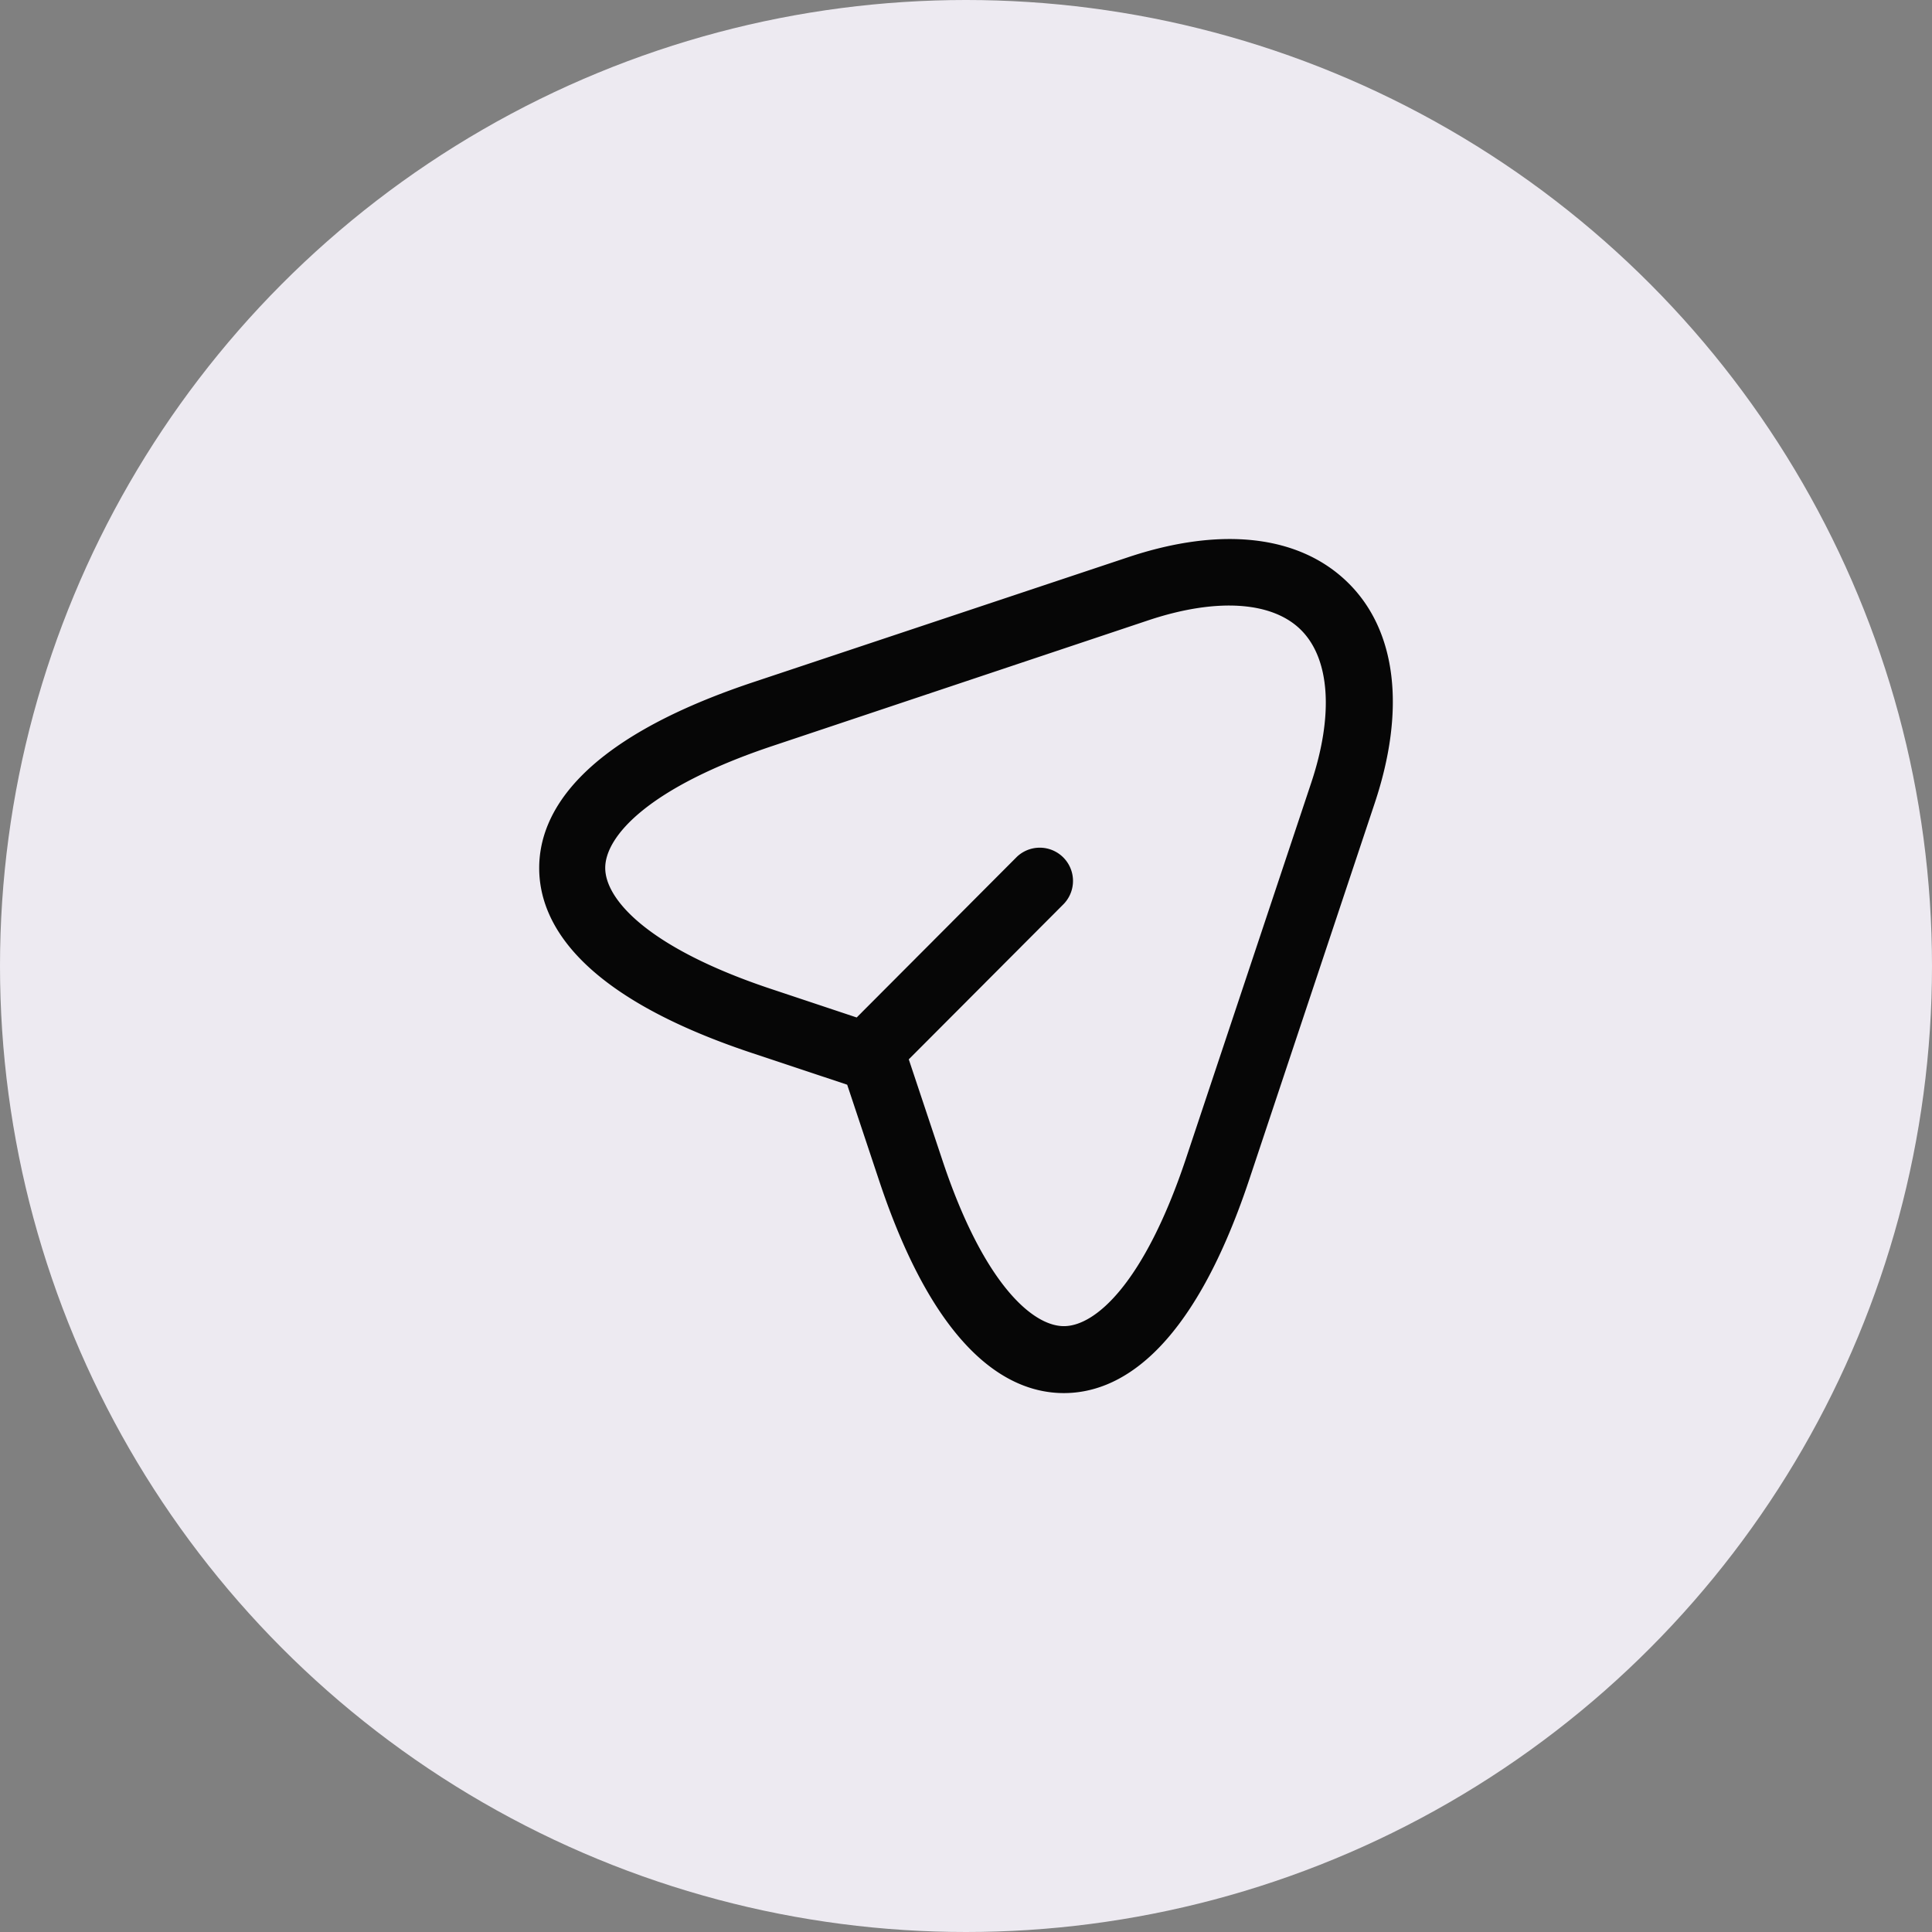
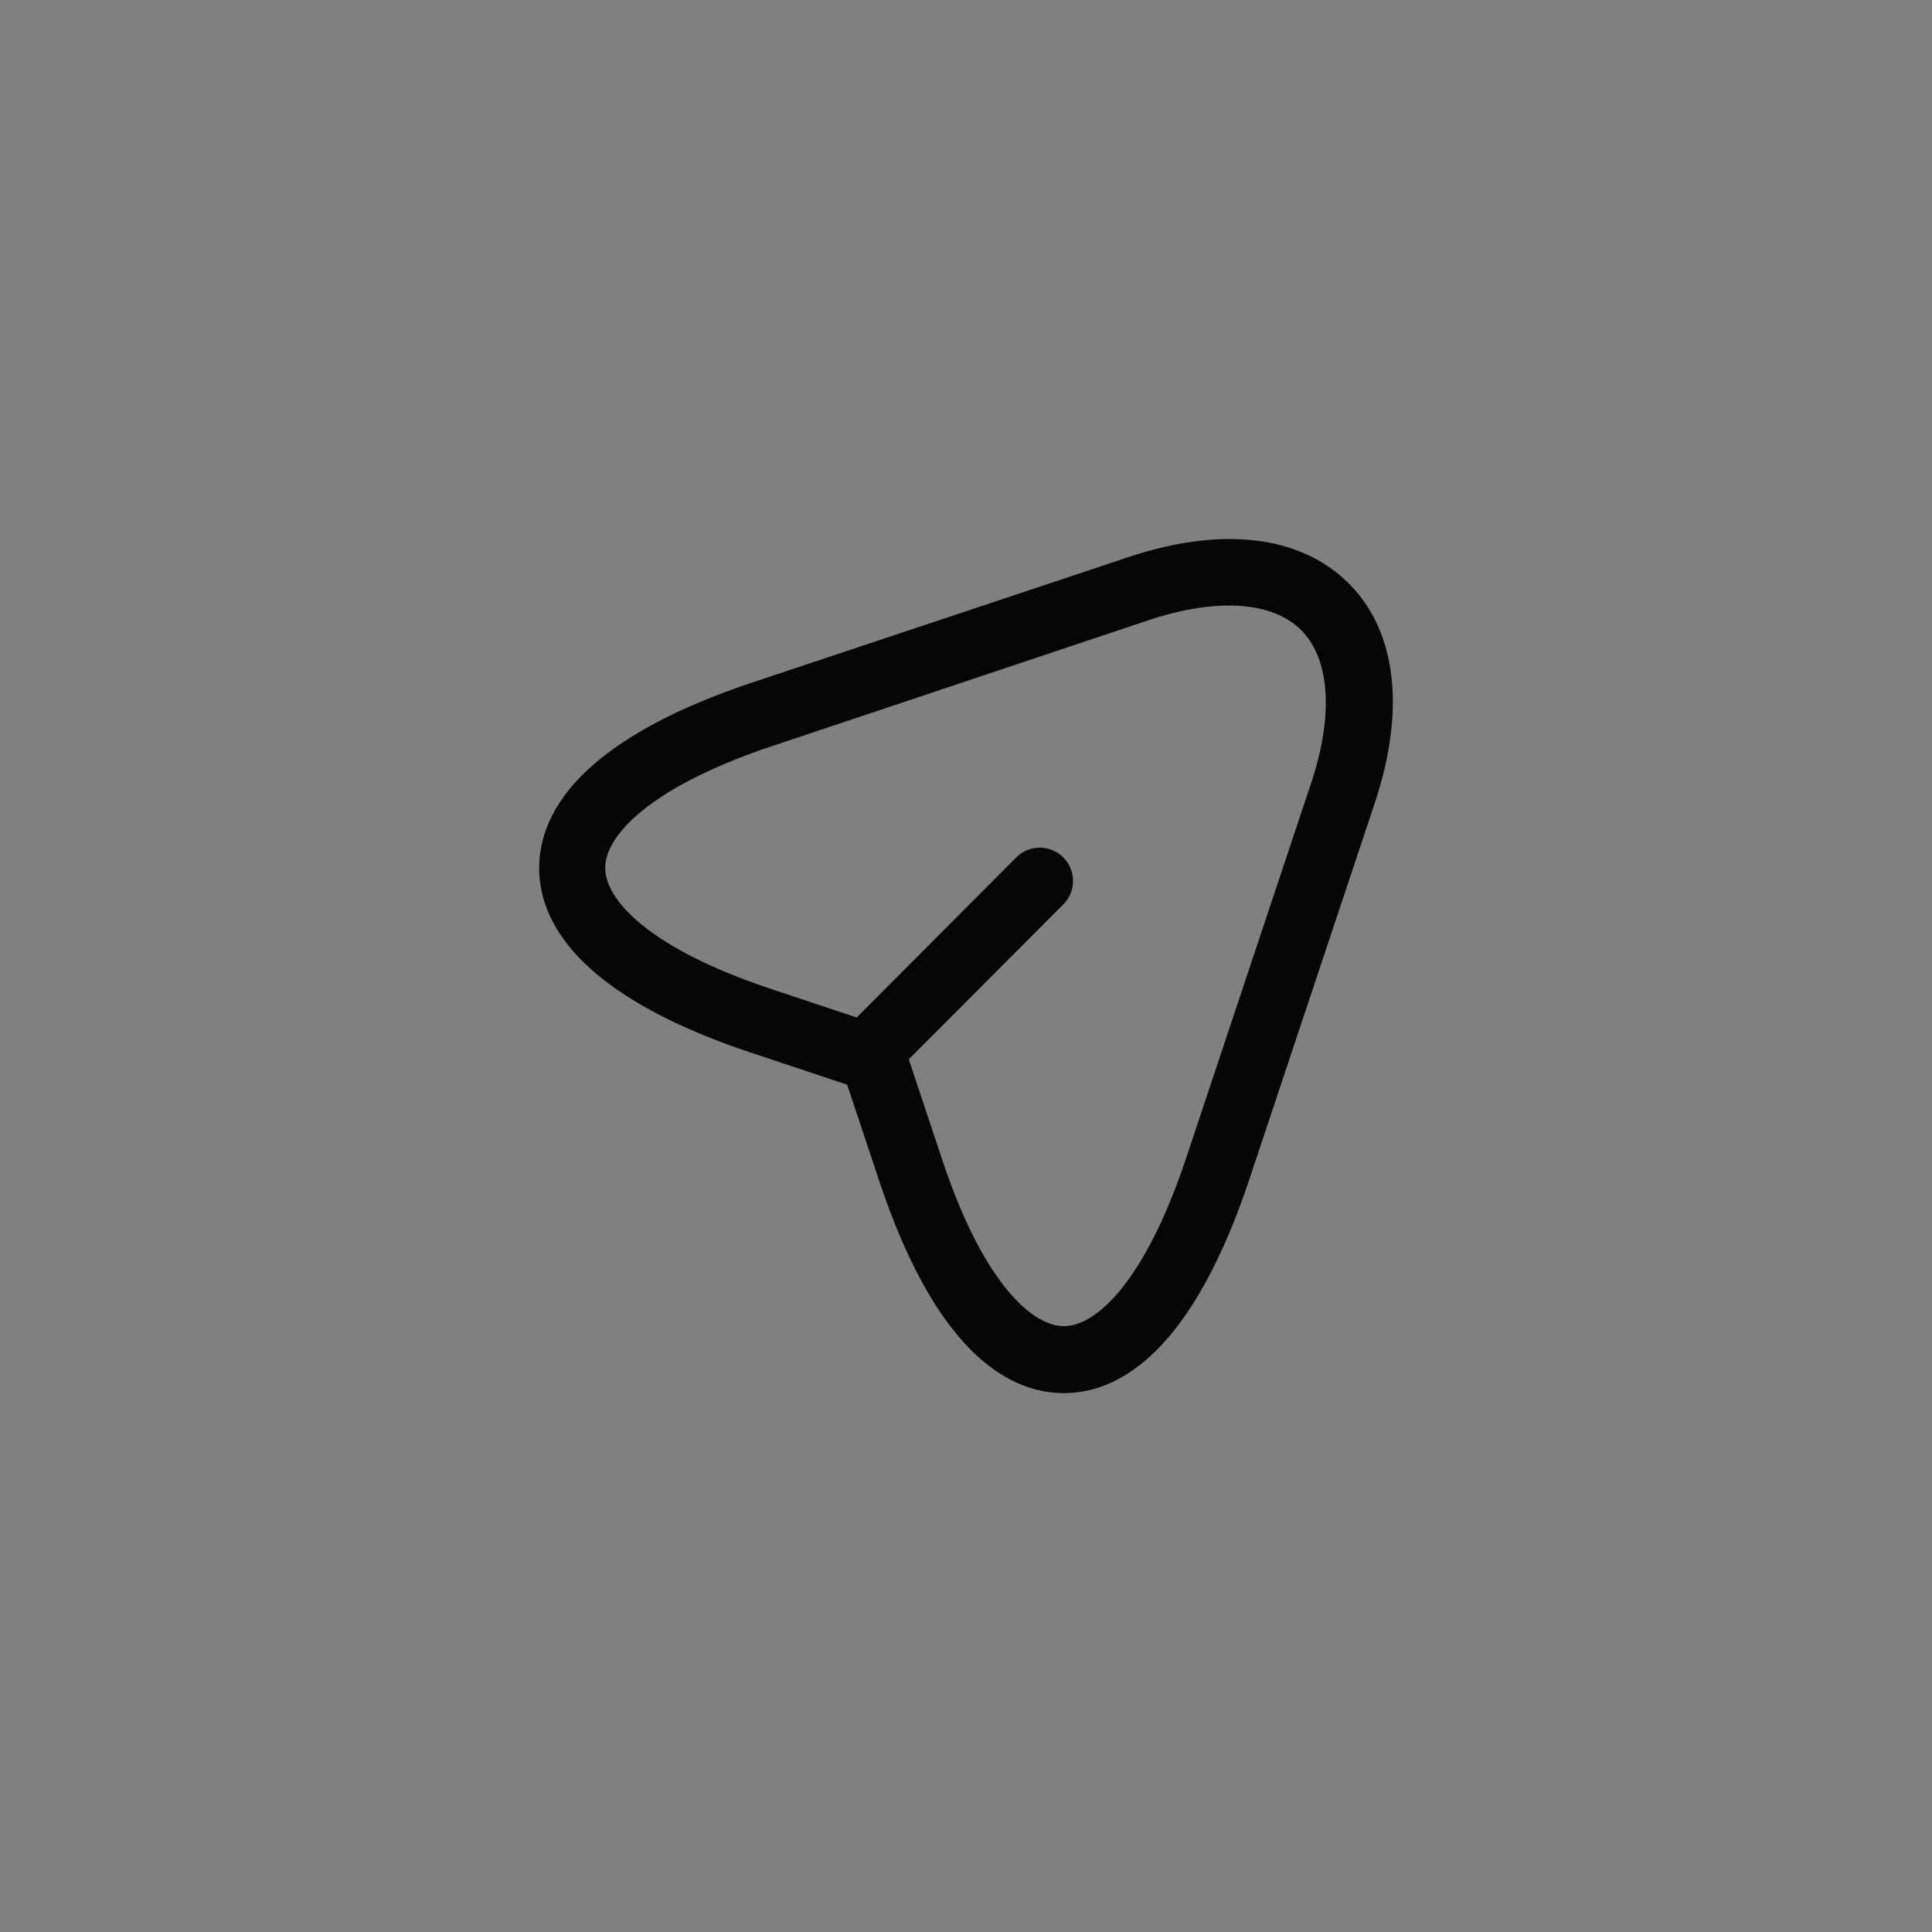
<svg xmlns="http://www.w3.org/2000/svg" id="Group_5132" data-name="Group 5132" width="34" height="34" viewBox="0 0 34 34">
  <rect x="0" y="0" width="34" height="34" fill="#808080" stroke="none" />
-   <circle id="Ellipse_48" data-name="Ellipse 48" cx="17" cy="17" r="17" fill="#edeaf1" />
  <g id="Group_2" data-name="Group 2" transform="translate(9.489 9.485)">
    <path id="Path_164" data-name="Path 164" d="M722.613,504.387c-.92,0-2.223-.647-3.252-3.743l-.561-1.684-1.685-.561c-3.088-1.029-3.735-2.332-3.735-3.252s.647-2.223,3.735-3.26l6.621-2.207c1.653-.554,3.034-.39,3.884.452s1.014,2.23.46,3.884l-2.207,6.621C724.836,503.739,723.534,504.387,722.613,504.387ZM717.482,493c-2.168.725-2.94,1.583-2.94,2.145s.772,1.419,2.94,2.137l1.965.655a.572.572,0,0,1,.367.367l.655,1.965c.717,2.168,1.583,2.94,2.145,2.94s1.419-.772,2.145-2.94l2.207-6.621c.4-1.2.328-2.184-.179-2.69s-1.49-.569-2.683-.172Z" transform="translate(-713.38 -489.356)" fill="#060606" />
    <path id="Path_165" data-name="Path 165" d="M720.945,500.28a.578.578,0,0,1-.413-.172.588.588,0,0,1,0-.827l2.792-2.8a.585.585,0,0,1,.827.827l-2.792,2.8A.566.566,0,0,1,720.945,500.28Z" transform="translate(-714.917 -490.888)" fill="#060606" />
  </g>
</svg>